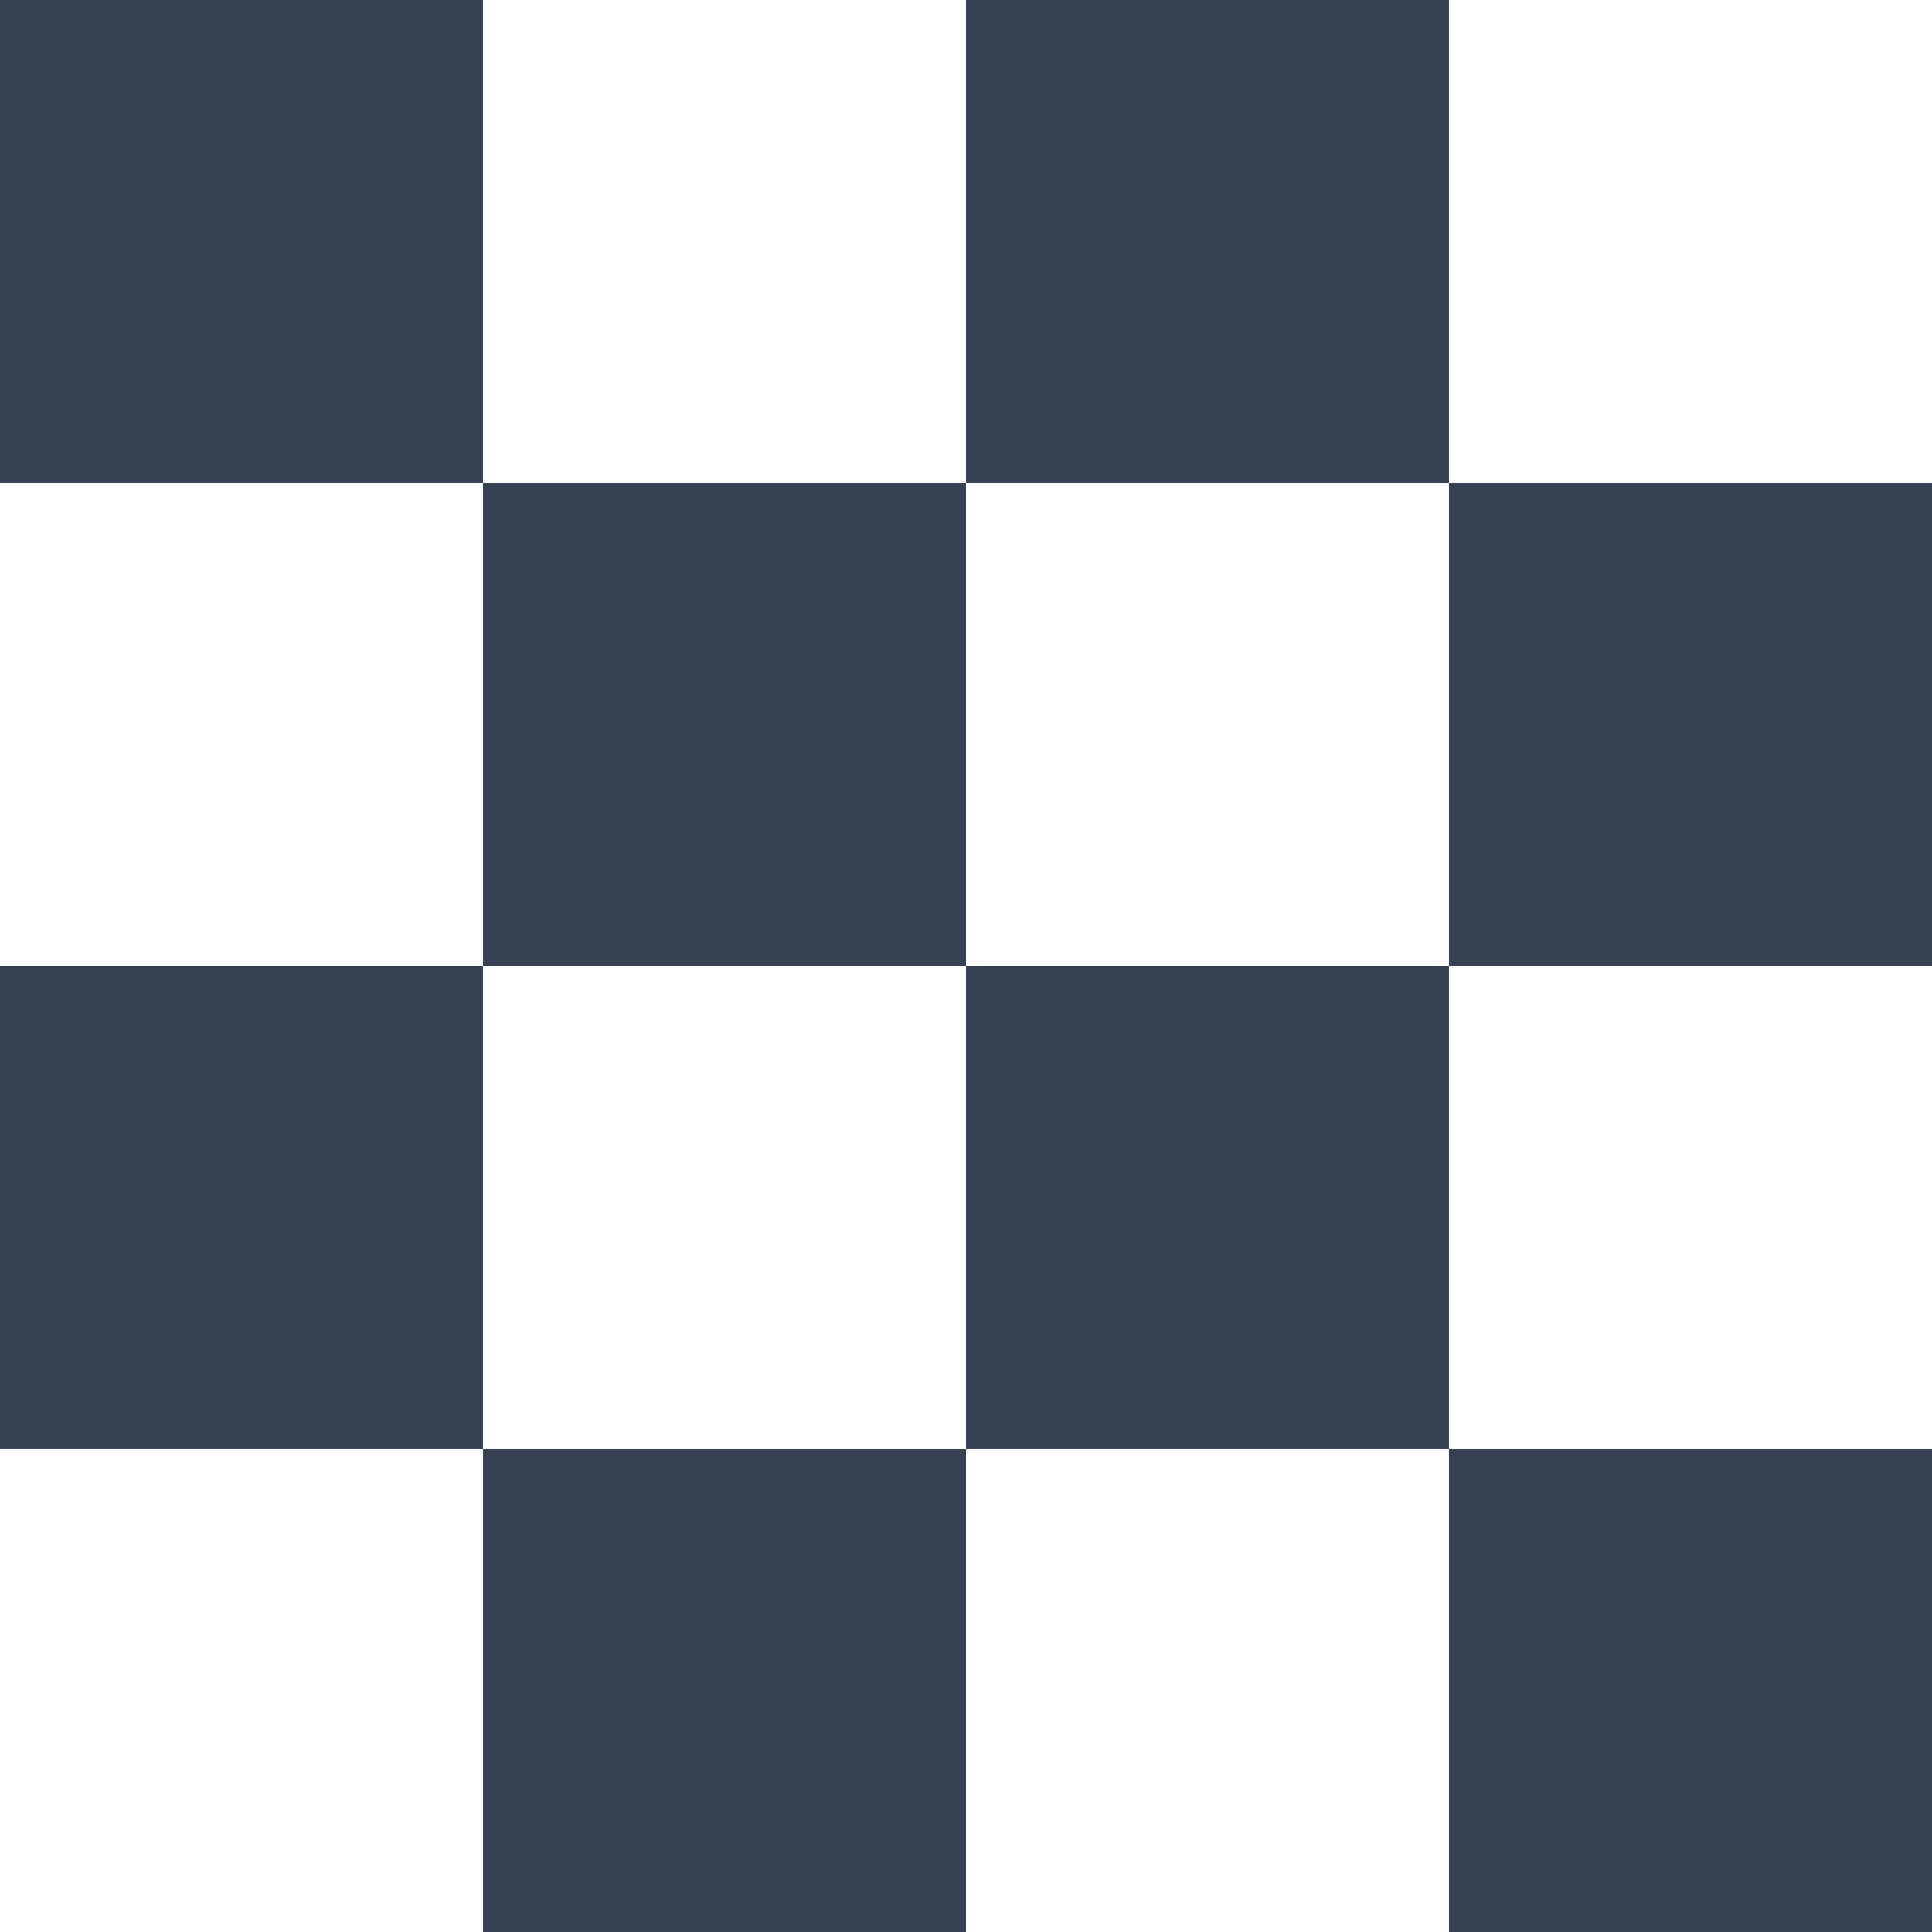
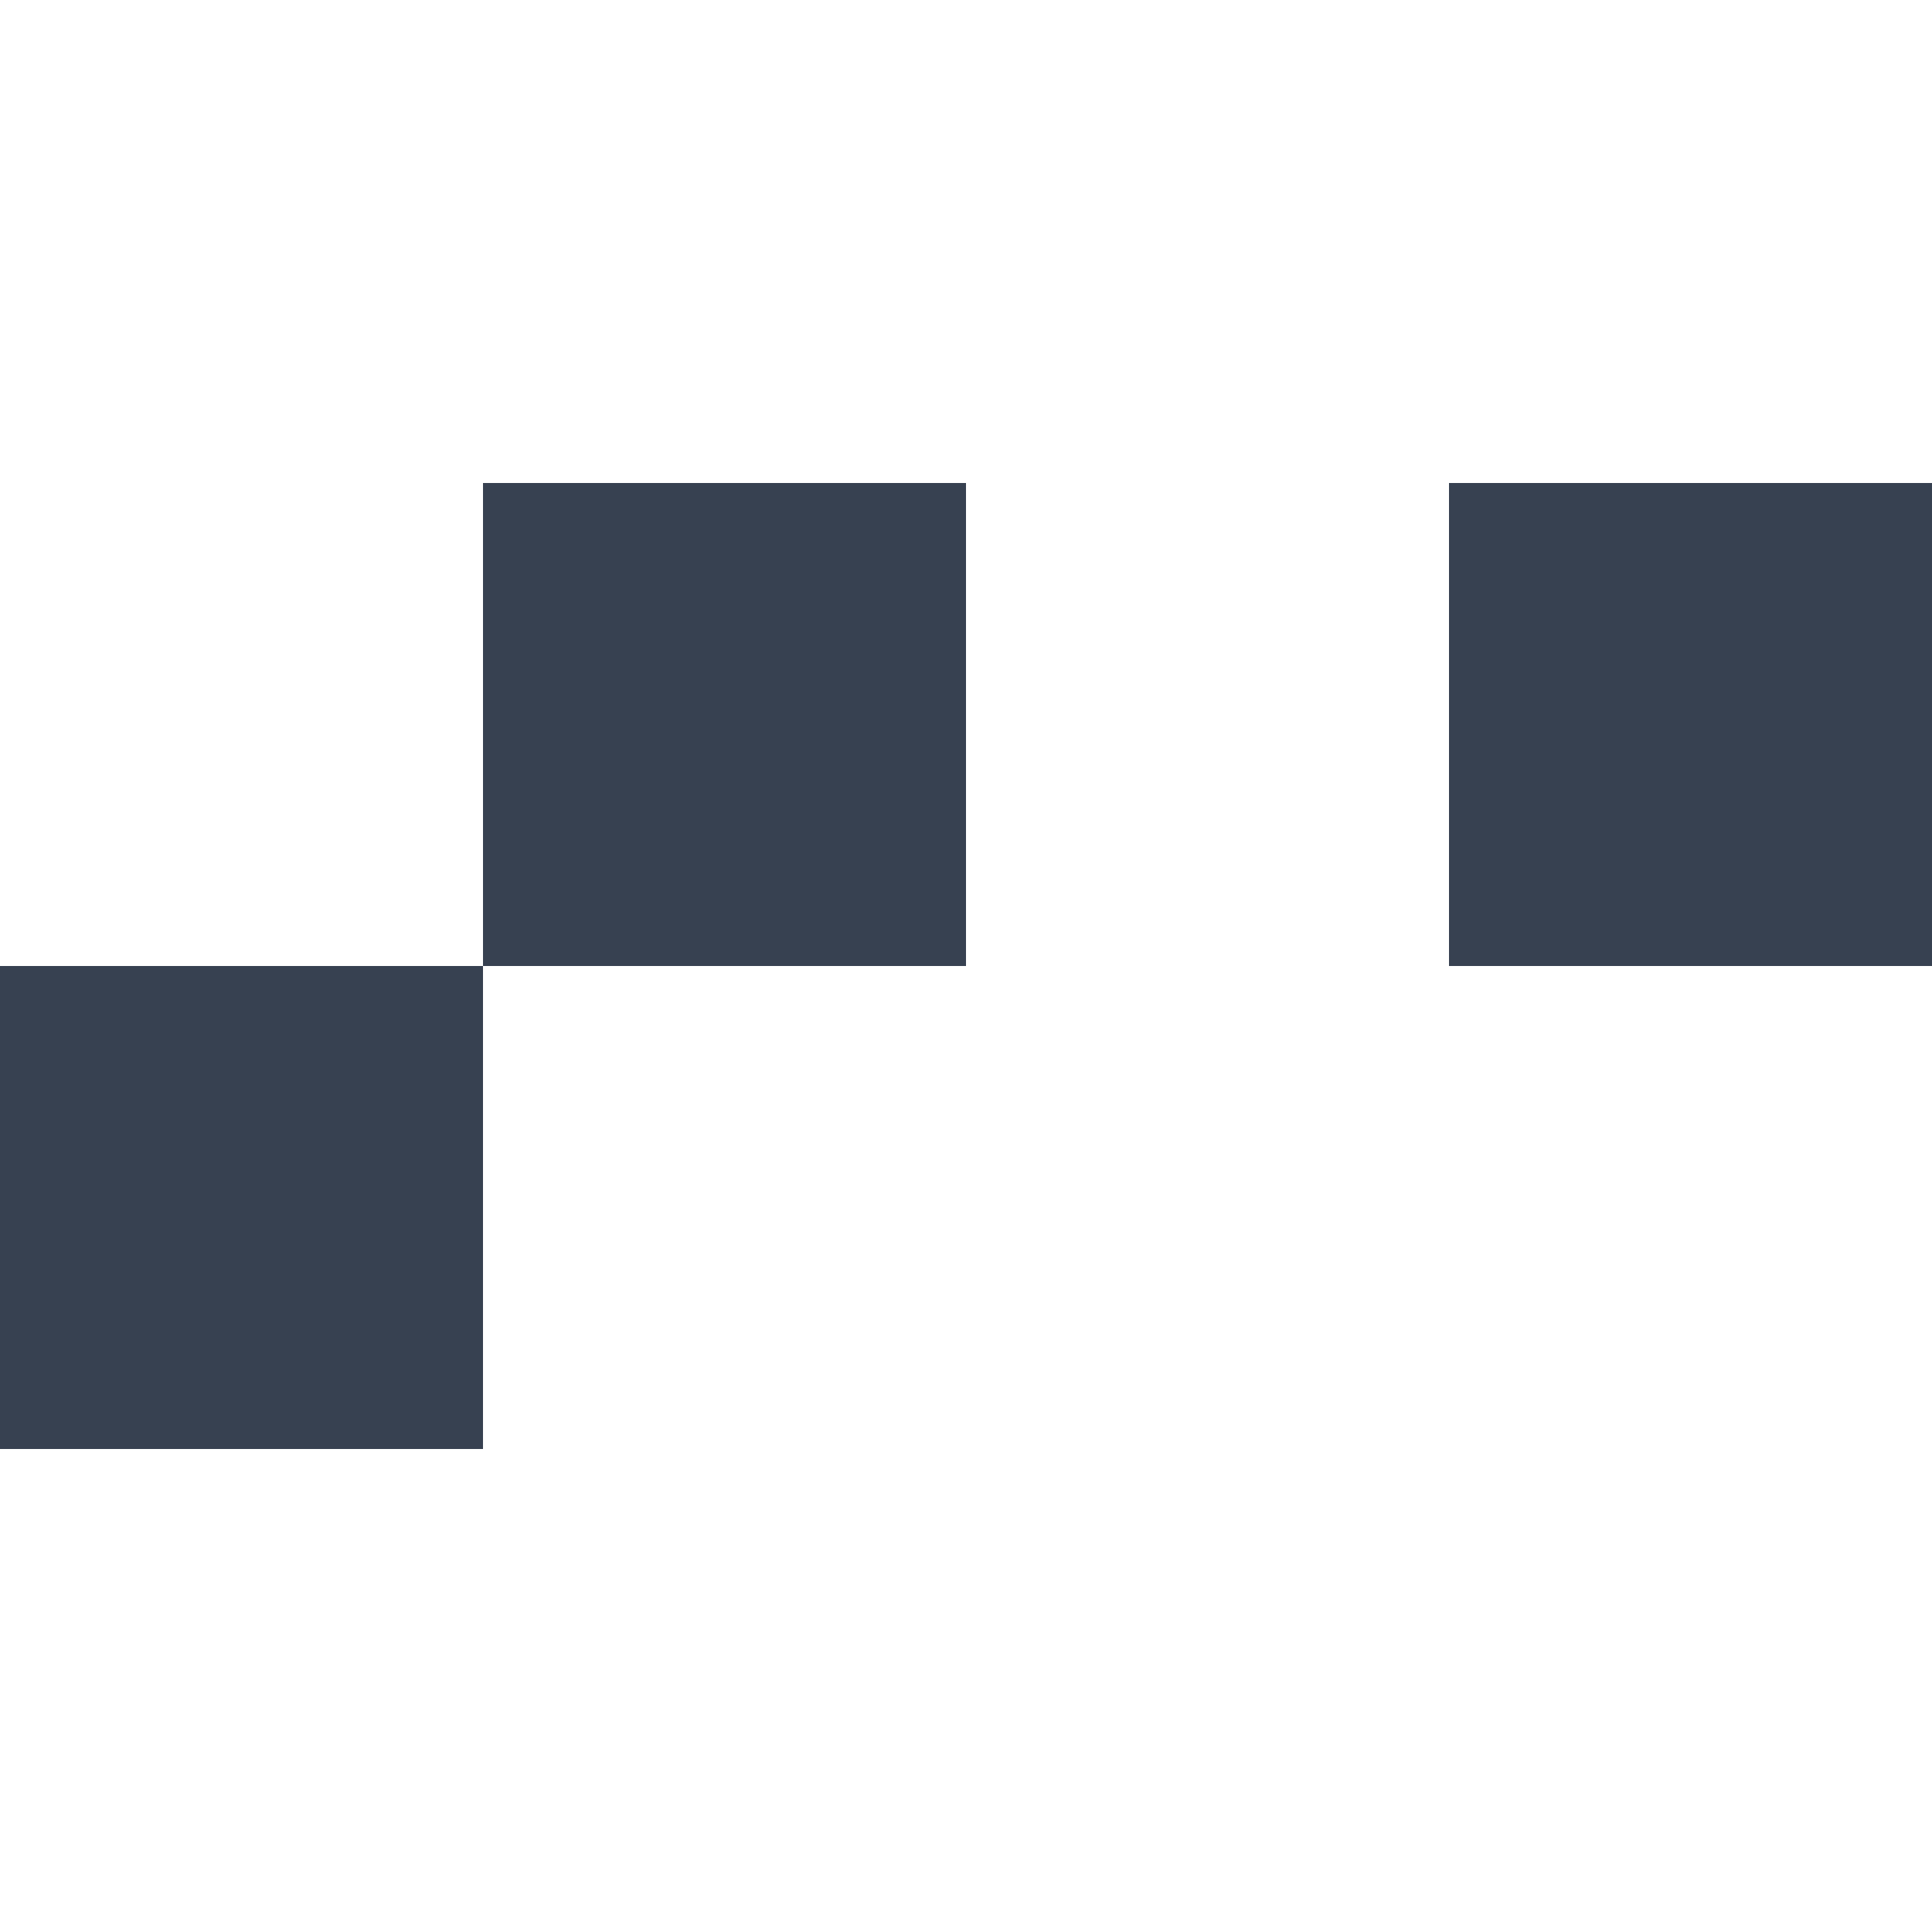
<svg xmlns="http://www.w3.org/2000/svg" width="64" height="64" viewBox="0 0 64 64" fill="none">
  <rect width="64" height="64" fill="white" />
-   <rect x="0" y="0" width="16" height="16" fill="#374151" />
-   <rect x="32" y="0" width="16" height="16" fill="#374151" />
  <rect x="16" y="16" width="16" height="16" fill="#374151" />
  <rect x="48" y="16" width="16" height="16" fill="#374151" />
  <rect x="0" y="32" width="16" height="16" fill="#374151" />
-   <rect x="32" y="32" width="16" height="16" fill="#374151" />
-   <rect x="16" y="48" width="16" height="16" fill="#374151" />
-   <rect x="48" y="48" width="16" height="16" fill="#374151" />
</svg>